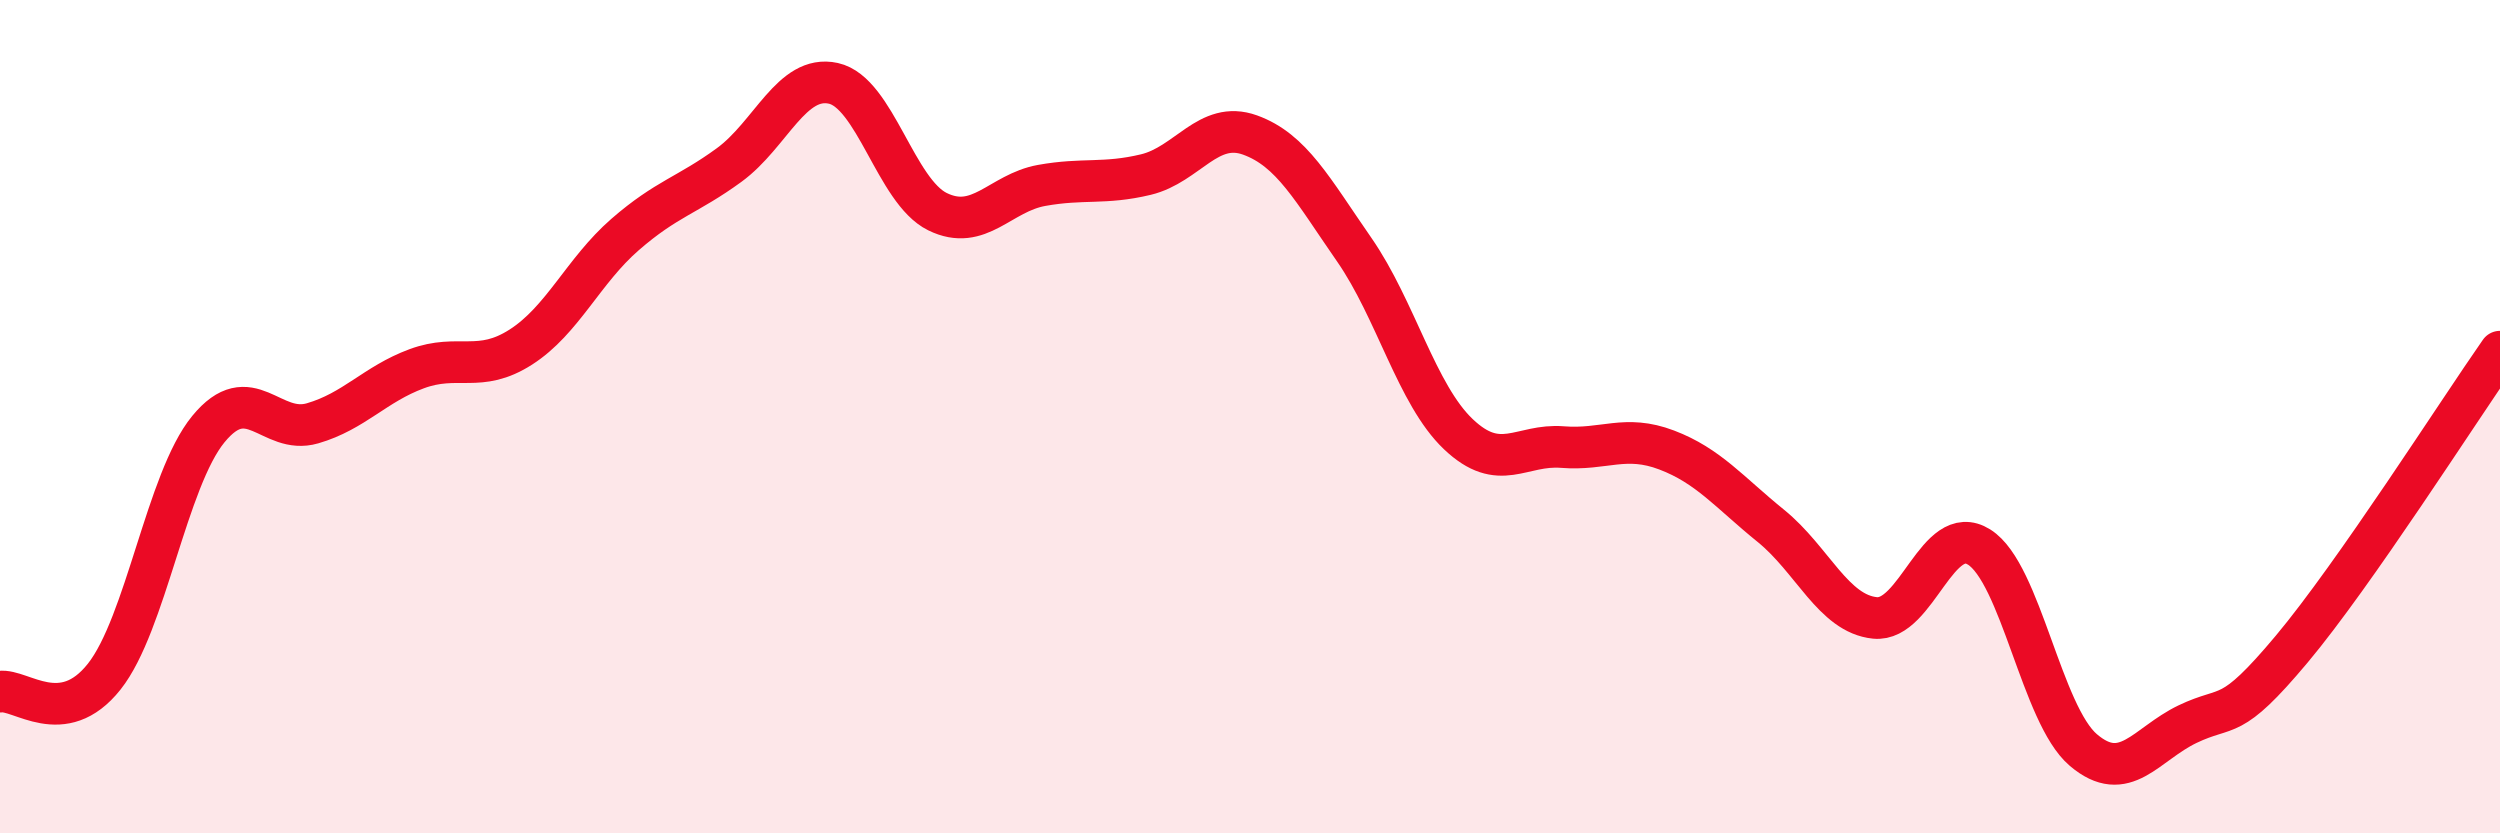
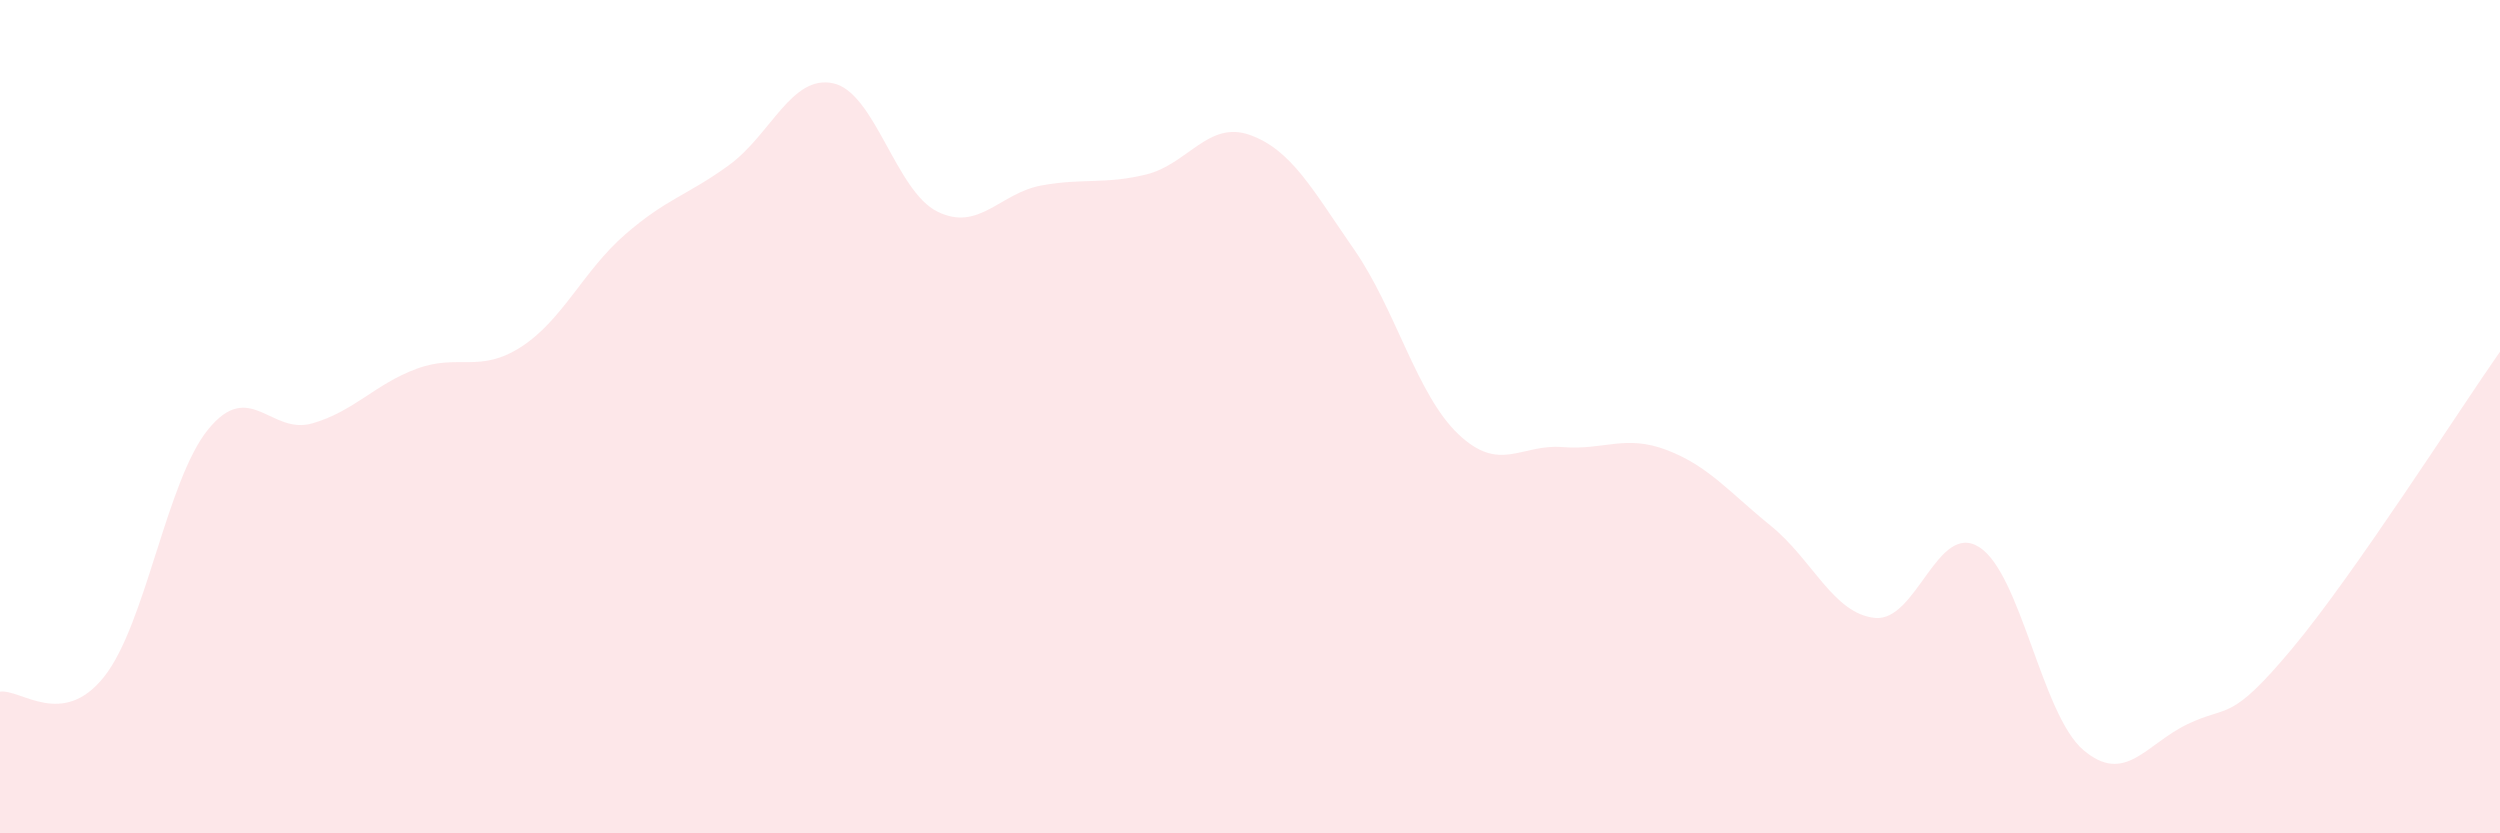
<svg xmlns="http://www.w3.org/2000/svg" width="60" height="20" viewBox="0 0 60 20">
  <path d="M 0,16.6 C 0.5,16.53 1.5,17.5 2.5,16.24 C 3.5,14.98 4,11.52 5,10.3 C 6,9.08 6.5,10.45 7.5,10.16 C 8.5,9.87 9,9.22 10,8.85 C 11,8.48 11.5,8.97 12.5,8.33 C 13.5,7.69 14,6.5 15,5.63 C 16,4.76 16.5,4.69 17.5,3.96 C 18.5,3.23 19,1.78 20,2 C 21,2.22 21.5,4.59 22.5,5.08 C 23.5,5.57 24,4.63 25,4.45 C 26,4.27 26.5,4.43 27.5,4.19 C 28.5,3.95 29,2.88 30,3.24 C 31,3.6 31.5,4.55 32.5,5.99 C 33.5,7.43 34,9.47 35,10.42 C 36,11.37 36.5,10.65 37.5,10.73 C 38.5,10.81 39,10.42 40,10.8 C 41,11.18 41.5,11.81 42.5,12.62 C 43.5,13.43 44,14.73 45,14.83 C 46,14.93 46.5,12.5 47.5,13.13 C 48.5,13.76 49,17.15 50,18 C 51,18.85 51.5,17.86 52.5,17.38 C 53.5,16.9 53.5,17.37 55,15.58 C 56.5,13.79 59,9.87 60,8.44L60 20L0 20Z" fill="#EB0A25" opacity="0.1" stroke-linecap="round" stroke-linejoin="round" />
-   <path d="M 0,16.6 C 0.5,16.53 1.5,17.5 2.5,16.24 C 3.5,14.98 4,11.52 5,10.3 C 6,9.08 6.5,10.45 7.5,10.16 C 8.5,9.87 9,9.22 10,8.85 C 11,8.48 11.5,8.97 12.5,8.33 C 13.5,7.69 14,6.5 15,5.63 C 16,4.76 16.5,4.69 17.5,3.96 C 18.5,3.23 19,1.78 20,2 C 21,2.22 21.5,4.59 22.5,5.08 C 23.5,5.57 24,4.63 25,4.45 C 26,4.27 26.5,4.43 27.5,4.19 C 28.5,3.95 29,2.88 30,3.24 C 31,3.6 31.5,4.55 32.5,5.99 C 33.5,7.43 34,9.47 35,10.42 C 36,11.37 36.5,10.65 37.5,10.73 C 38.5,10.81 39,10.42 40,10.8 C 41,11.18 41.5,11.81 42.5,12.62 C 43.5,13.43 44,14.73 45,14.83 C 46,14.93 46.5,12.5 47.5,13.13 C 48.5,13.76 49,17.15 50,18 C 51,18.85 51.5,17.86 52.5,17.38 C 53.5,16.9 53.5,17.37 55,15.58 C 56.5,13.79 59,9.87 60,8.44" stroke="#EB0A25" stroke-width="1" fill="none" stroke-linecap="round" stroke-linejoin="round" />
</svg>